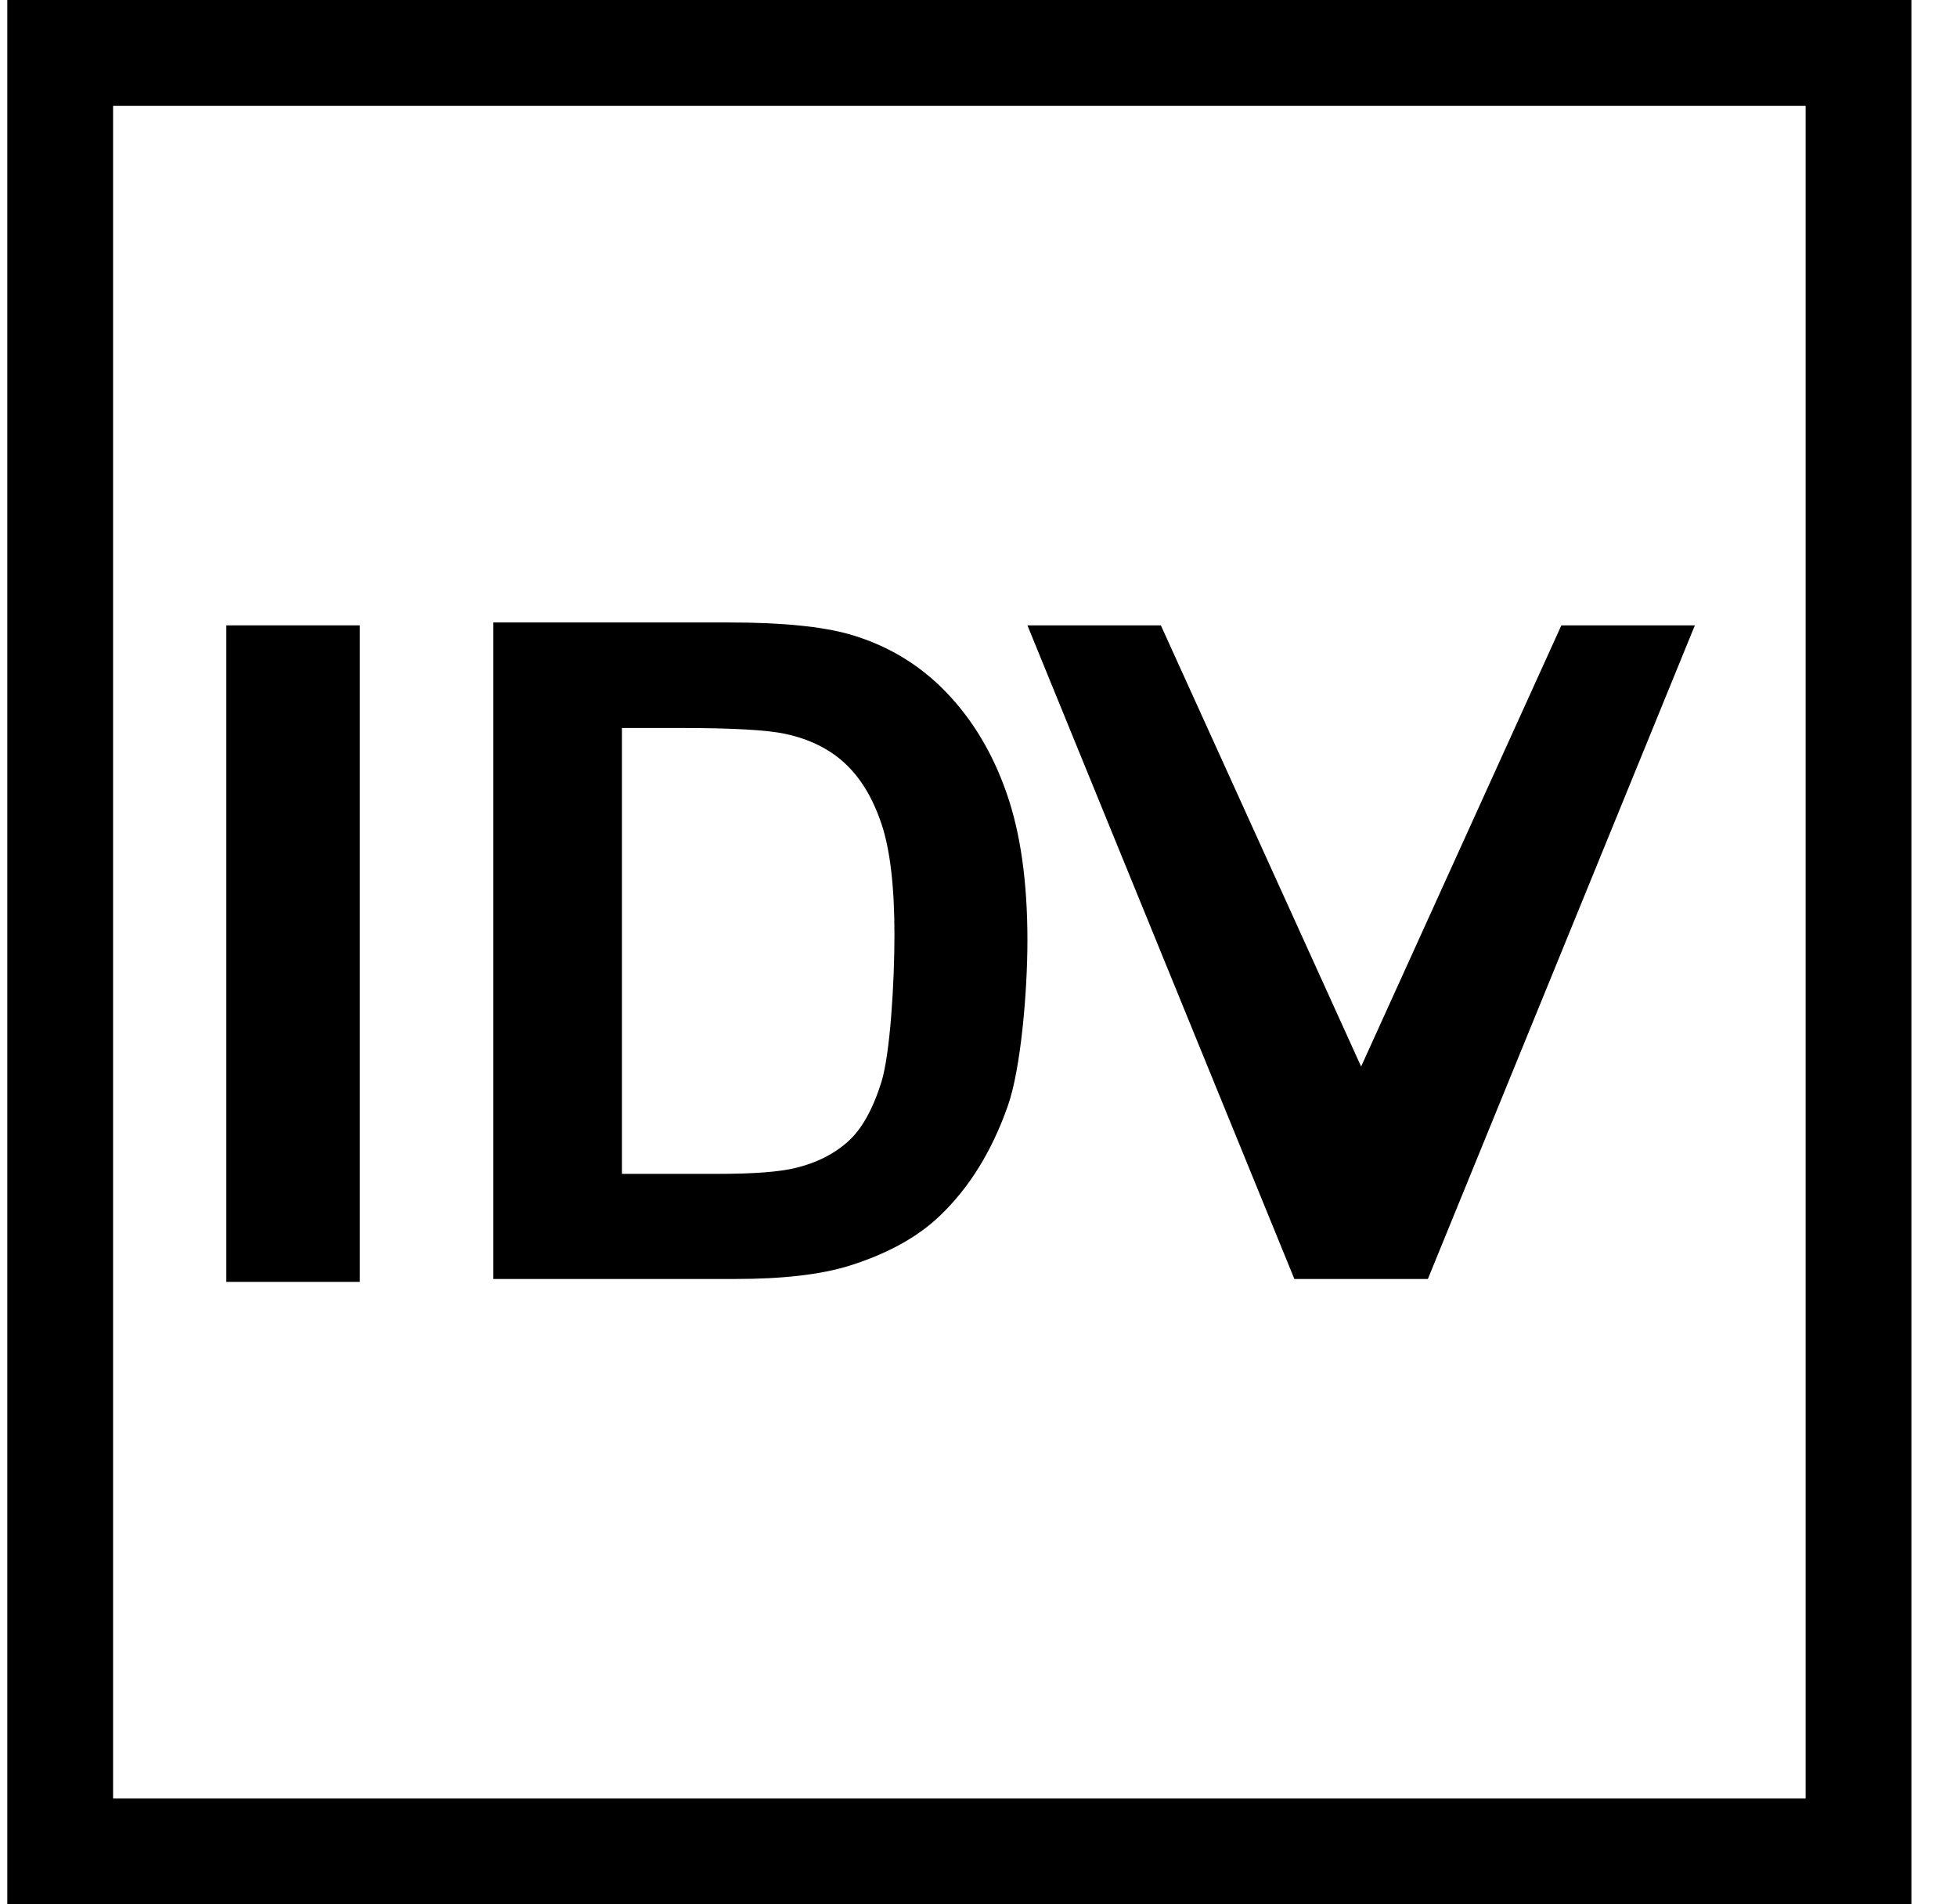
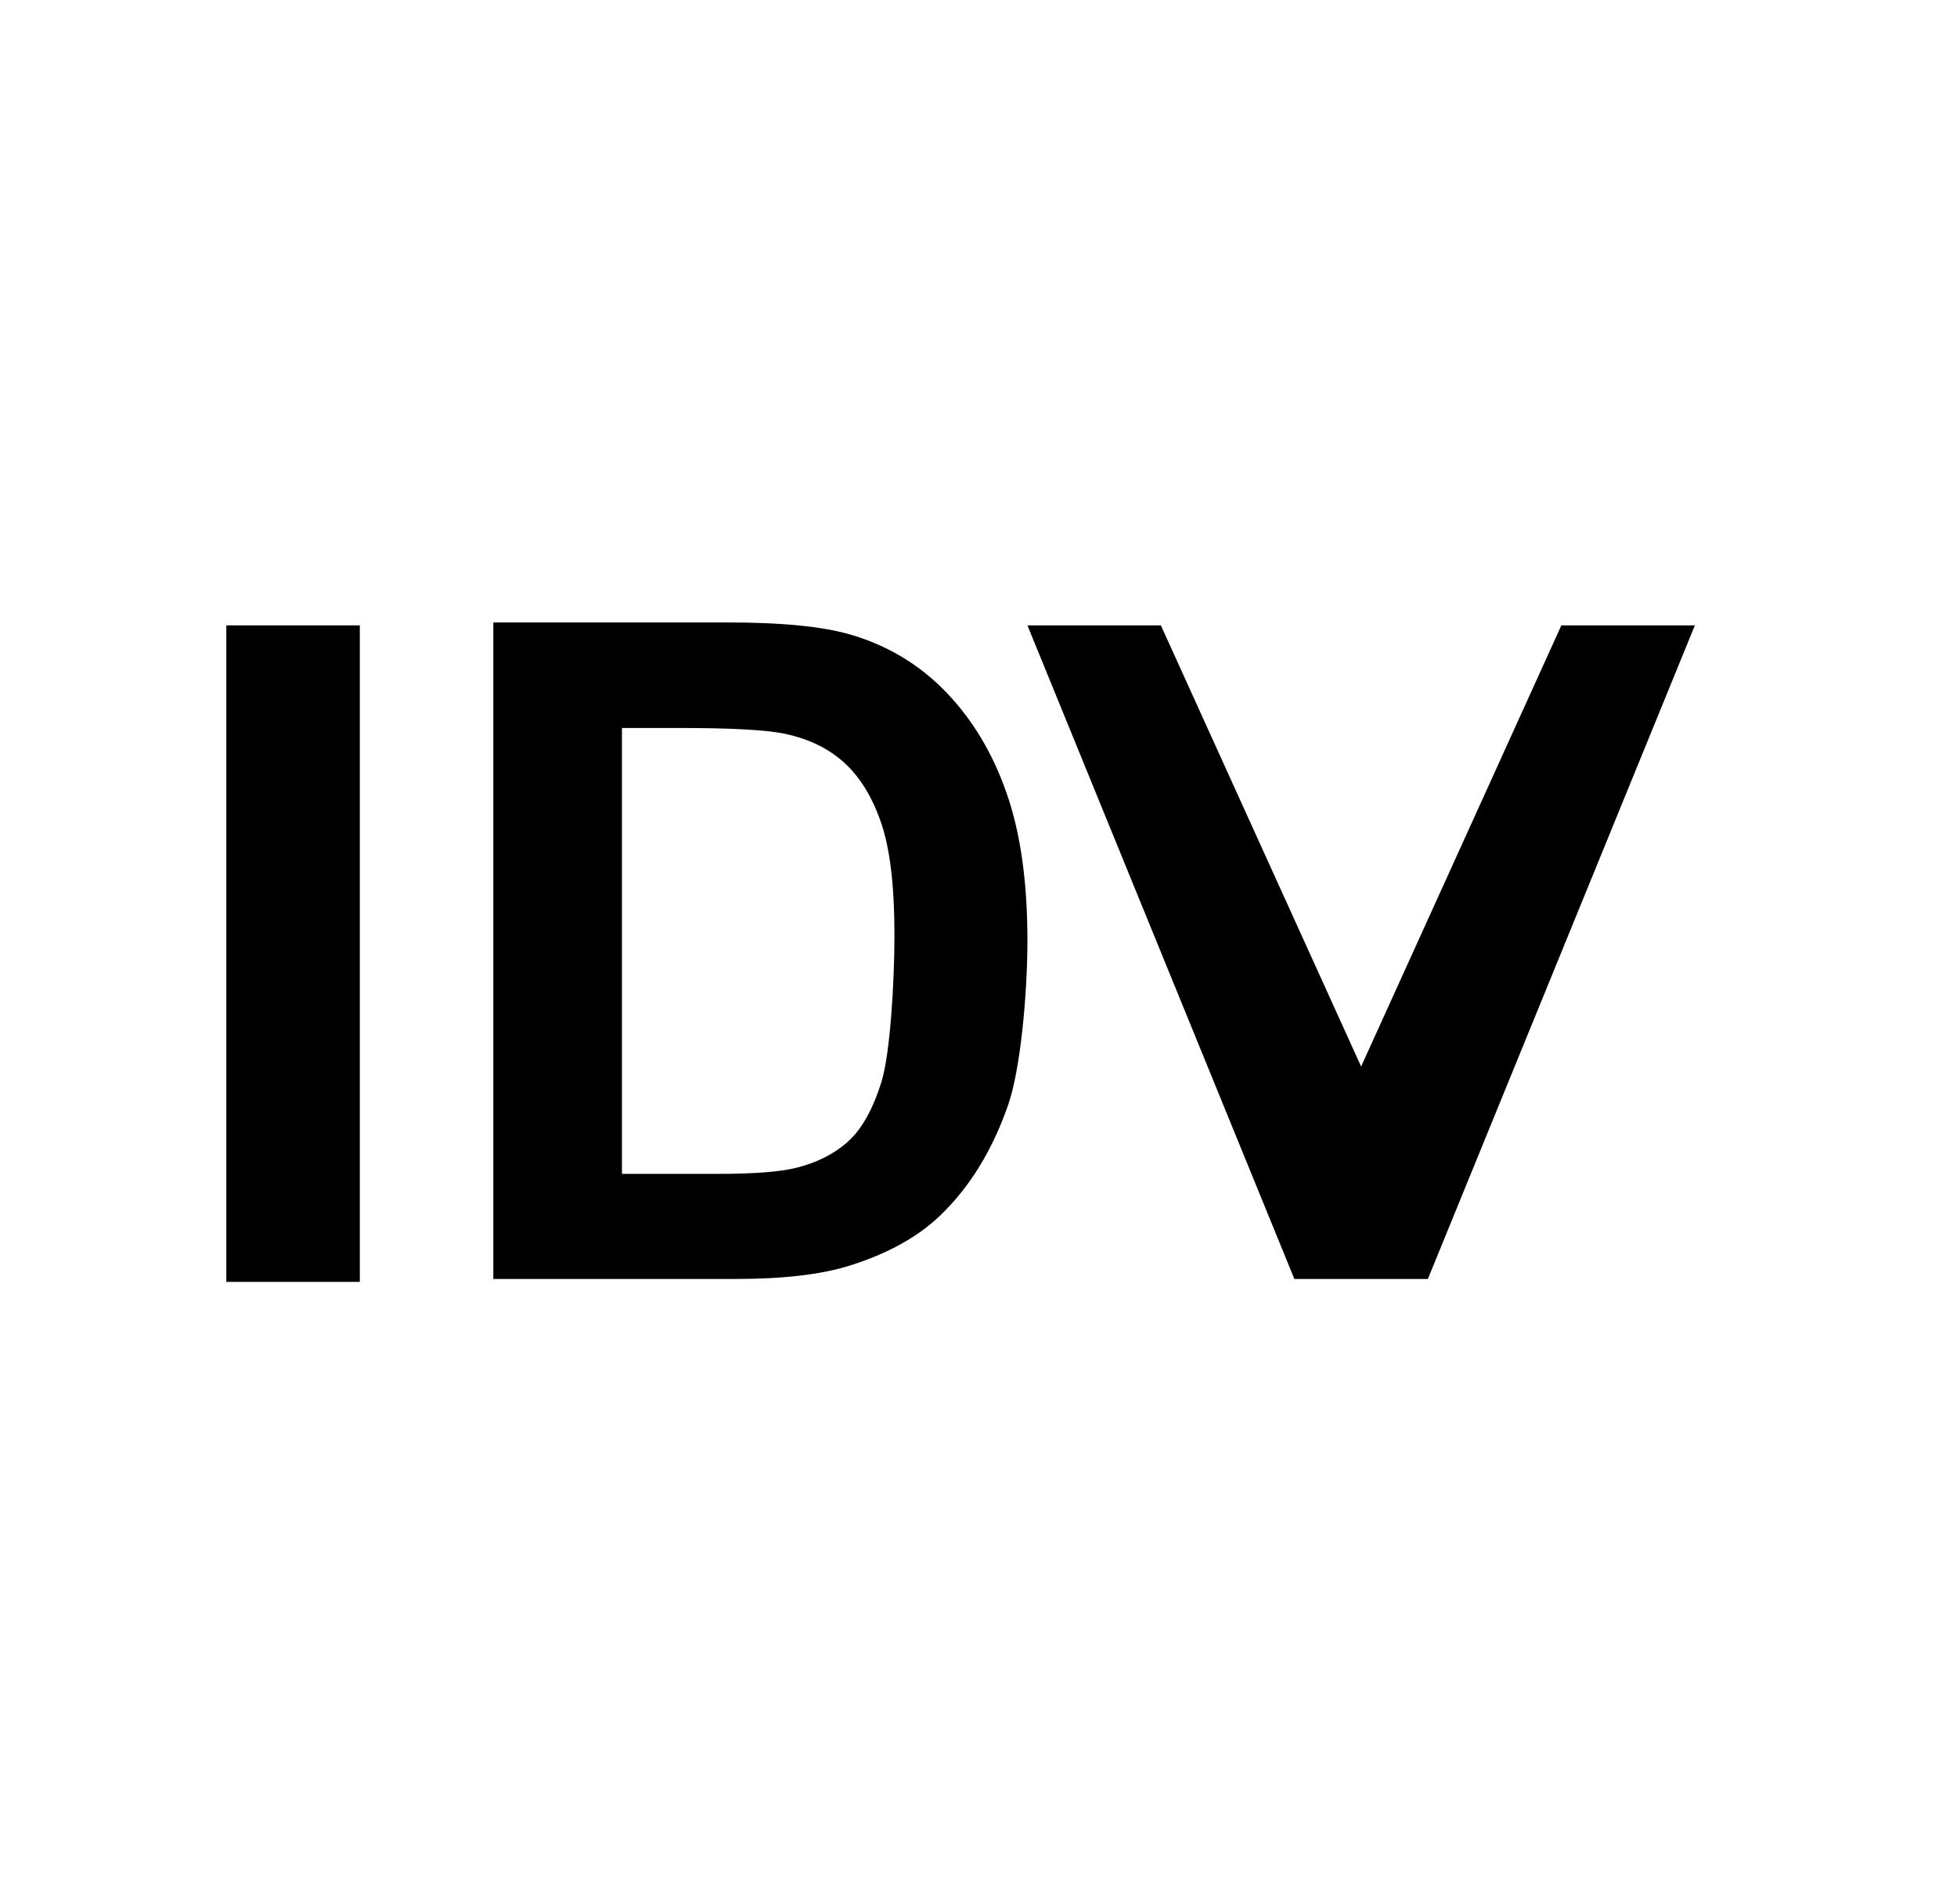
<svg xmlns="http://www.w3.org/2000/svg" width="37" height="36" viewBox="0 0 37 36" fill="none">
  <path d="M4.279 24.233V11.822H6.803V24.233H4.279Z" fill="black" />
  <path d="M9.327 11.767H13.772C14.775 11.767 15.539 11.842 16.065 11.992C16.771 12.196 17.377 12.558 17.881 13.078C18.384 13.598 18.768 14.236 19.031 14.993C19.294 15.743 19.425 16.671 19.425 17.776C19.425 18.747 19.302 20.201 19.055 20.904C18.754 21.762 18.324 22.456 17.766 22.987C17.344 23.39 16.774 23.703 16.057 23.928C15.52 24.095 14.802 24.178 13.904 24.178H9.327V11.767ZM11.759 13.762V22.191H13.575C14.254 22.191 14.745 22.153 15.046 22.078C15.44 21.982 15.766 21.818 16.024 21.587C16.287 21.357 16.5 20.979 16.665 20.453C16.829 19.922 16.911 18.583 16.911 17.672C16.911 16.76 16.829 16.06 16.665 15.572C16.5 15.084 16.27 14.703 15.974 14.43C15.679 14.156 15.303 13.971 14.849 13.874C14.509 13.799 13.844 13.762 12.852 13.762H11.759Z" fill="black" />
  <path d="M24.472 24.178L19.425 11.822H21.948L25.734 20.162L29.52 11.822H32.044L26.996 24.178H24.472Z" fill="black" />
-   <path d="M1.138 35V1H35.138V35H1.138Z" stroke="black" stroke-width="2" />
</svg>